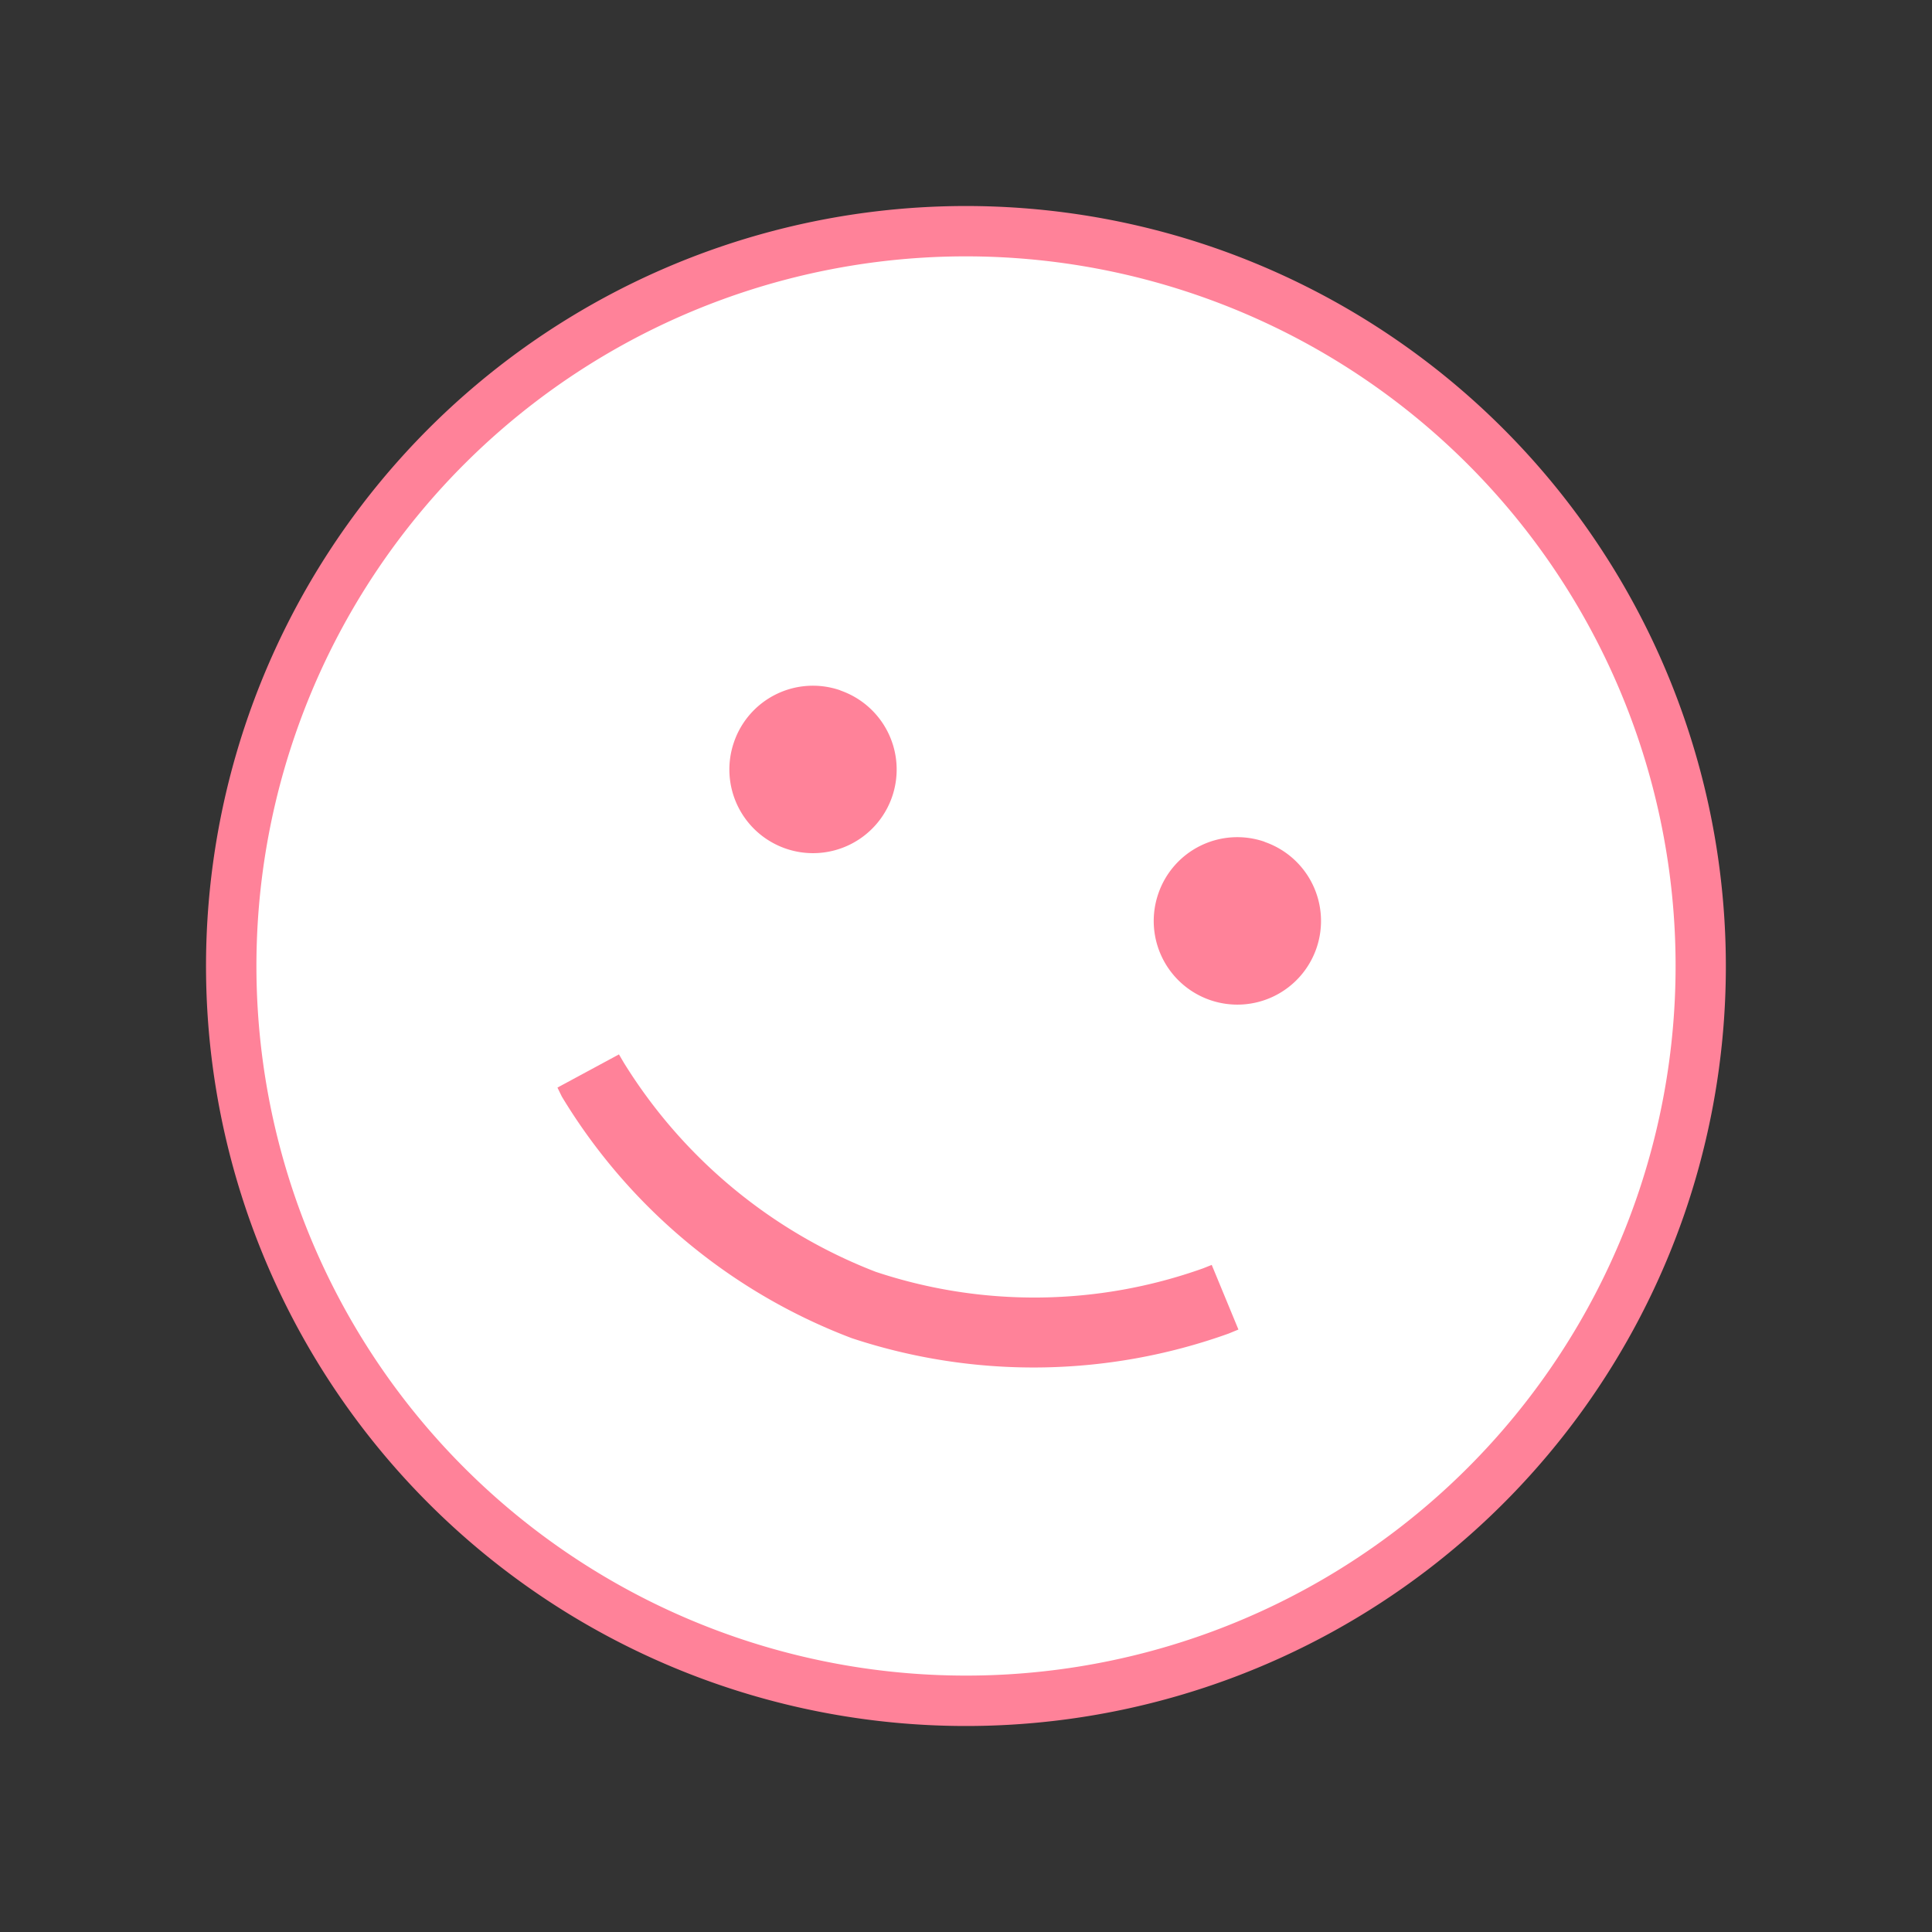
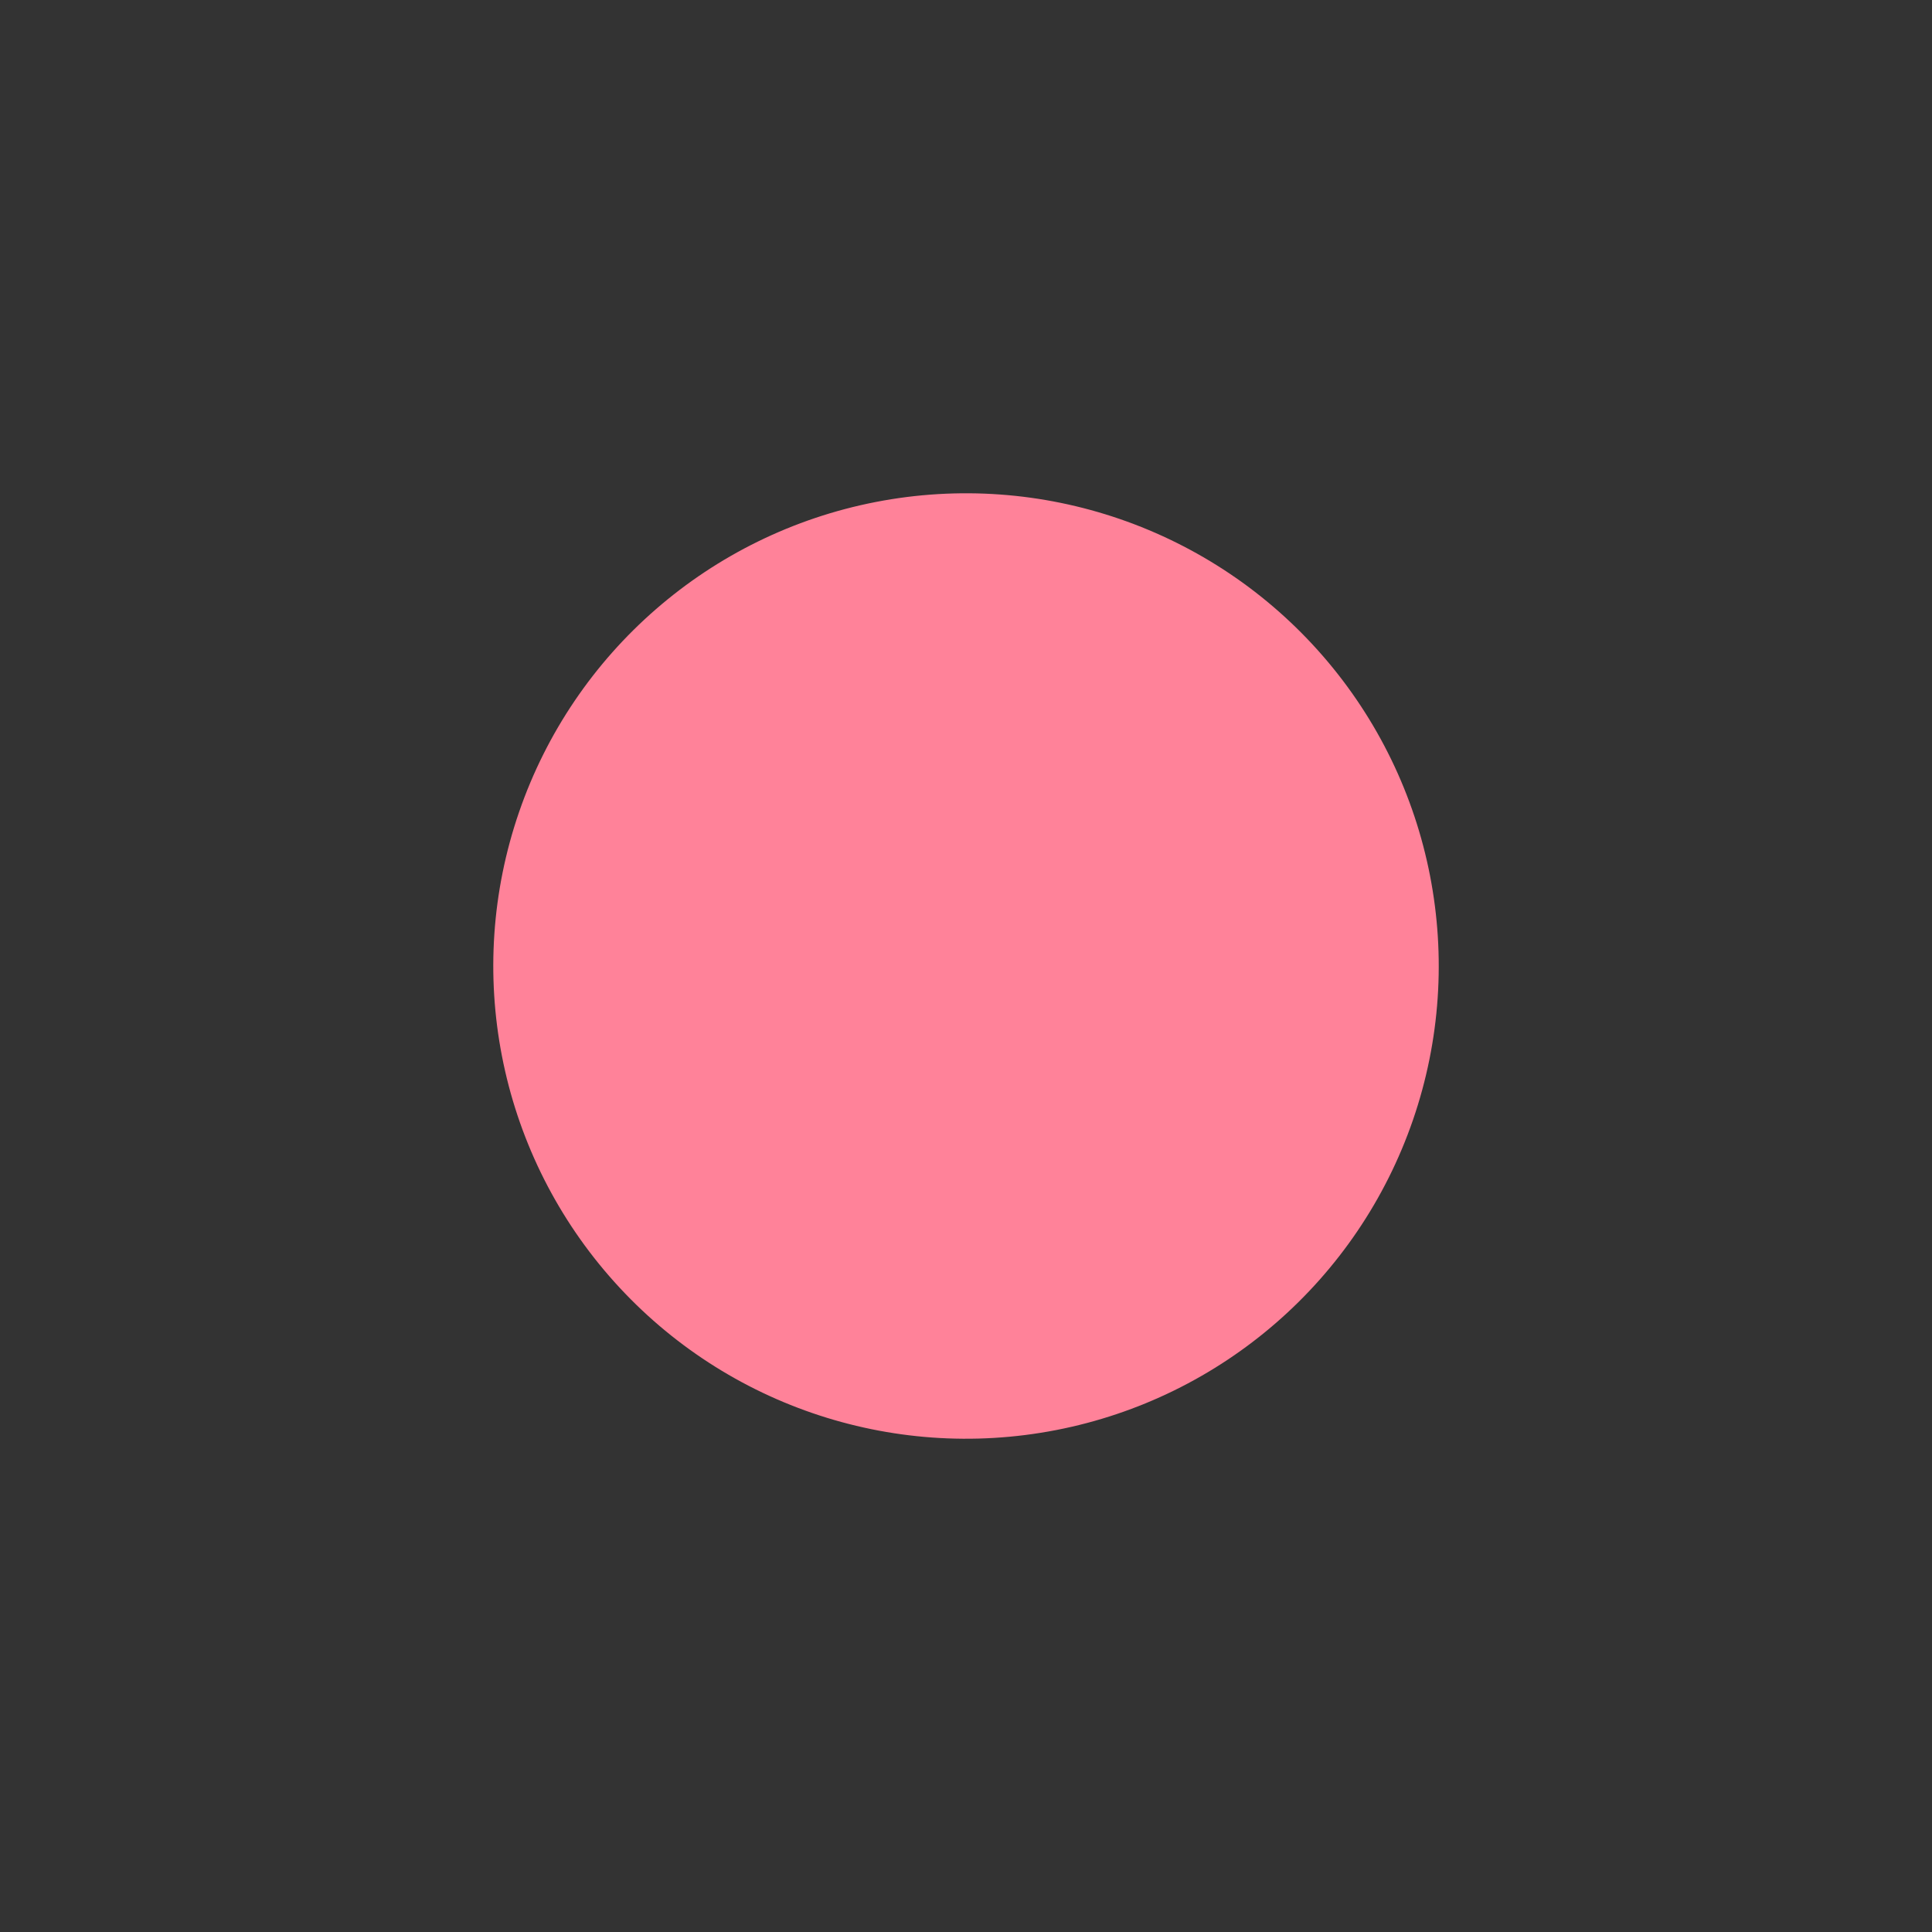
<svg xmlns="http://www.w3.org/2000/svg" viewBox="407.039 635.959 50.098 50.098">
  <rect x="407.039" y="635.959" width="50.098" height="50.098" fill="#333333" stroke="none" />
  <defs>
    <style>
      .cls-1 {
        fill: #ff8299;
      }

      .cls-2 {
        fill: #fff;
      }
    </style>
  </defs>
  <g id="Group_2" data-name="Group 2" transform="translate(419.871 635.959) rotate(19)">
    <circle id="Ellipse_1" data-name="Ellipse 1" class="cls-1" cx="12.258" cy="12.258" r="12.258" transform="translate(7.449 7.449)" />
-     <path id="Path_1" data-name="Path 1" class="cls-2" d="M23.163,4.4A18.558,18.558,0,1,0,41.537,23.163,18.584,18.584,0,0,0,23.163,4.4Zm6.064,12.99a2.169,2.169,0,1,1-2.169,2.169A2.164,2.164,0,0,1,29.227,17.387Zm-11.683-.131a2.169,2.169,0,1,1-2.169,2.169A2.164,2.164,0,0,1,17.544,17.256ZM32.494,29.75a14.987,14.987,0,0,1-9.2,3.293,14.988,14.988,0,0,1-9.148-3.476l-.183-.183,1.228-1.333.183.157a13.326,13.326,0,0,0,7.945,3.006,13.019,13.019,0,0,0,8-2.849l.183-.157,1.2,1.359Z" transform="translate(-3.247 -3.247)" />
    <g id="Group_1" data-name="Group 1">
-       <path id="Path_2" data-name="Path 2" class="cls-1" d="M19.707,1.307a18.4,18.4,0,1,1-18.4,18.4,18.394,18.394,0,0,1,18.4-18.4m0-1.307A19.707,19.707,0,1,0,39.414,19.707,19.721,19.721,0,0,0,19.707,0Z" />
-     </g>
+       </g>
  </g>
</svg>